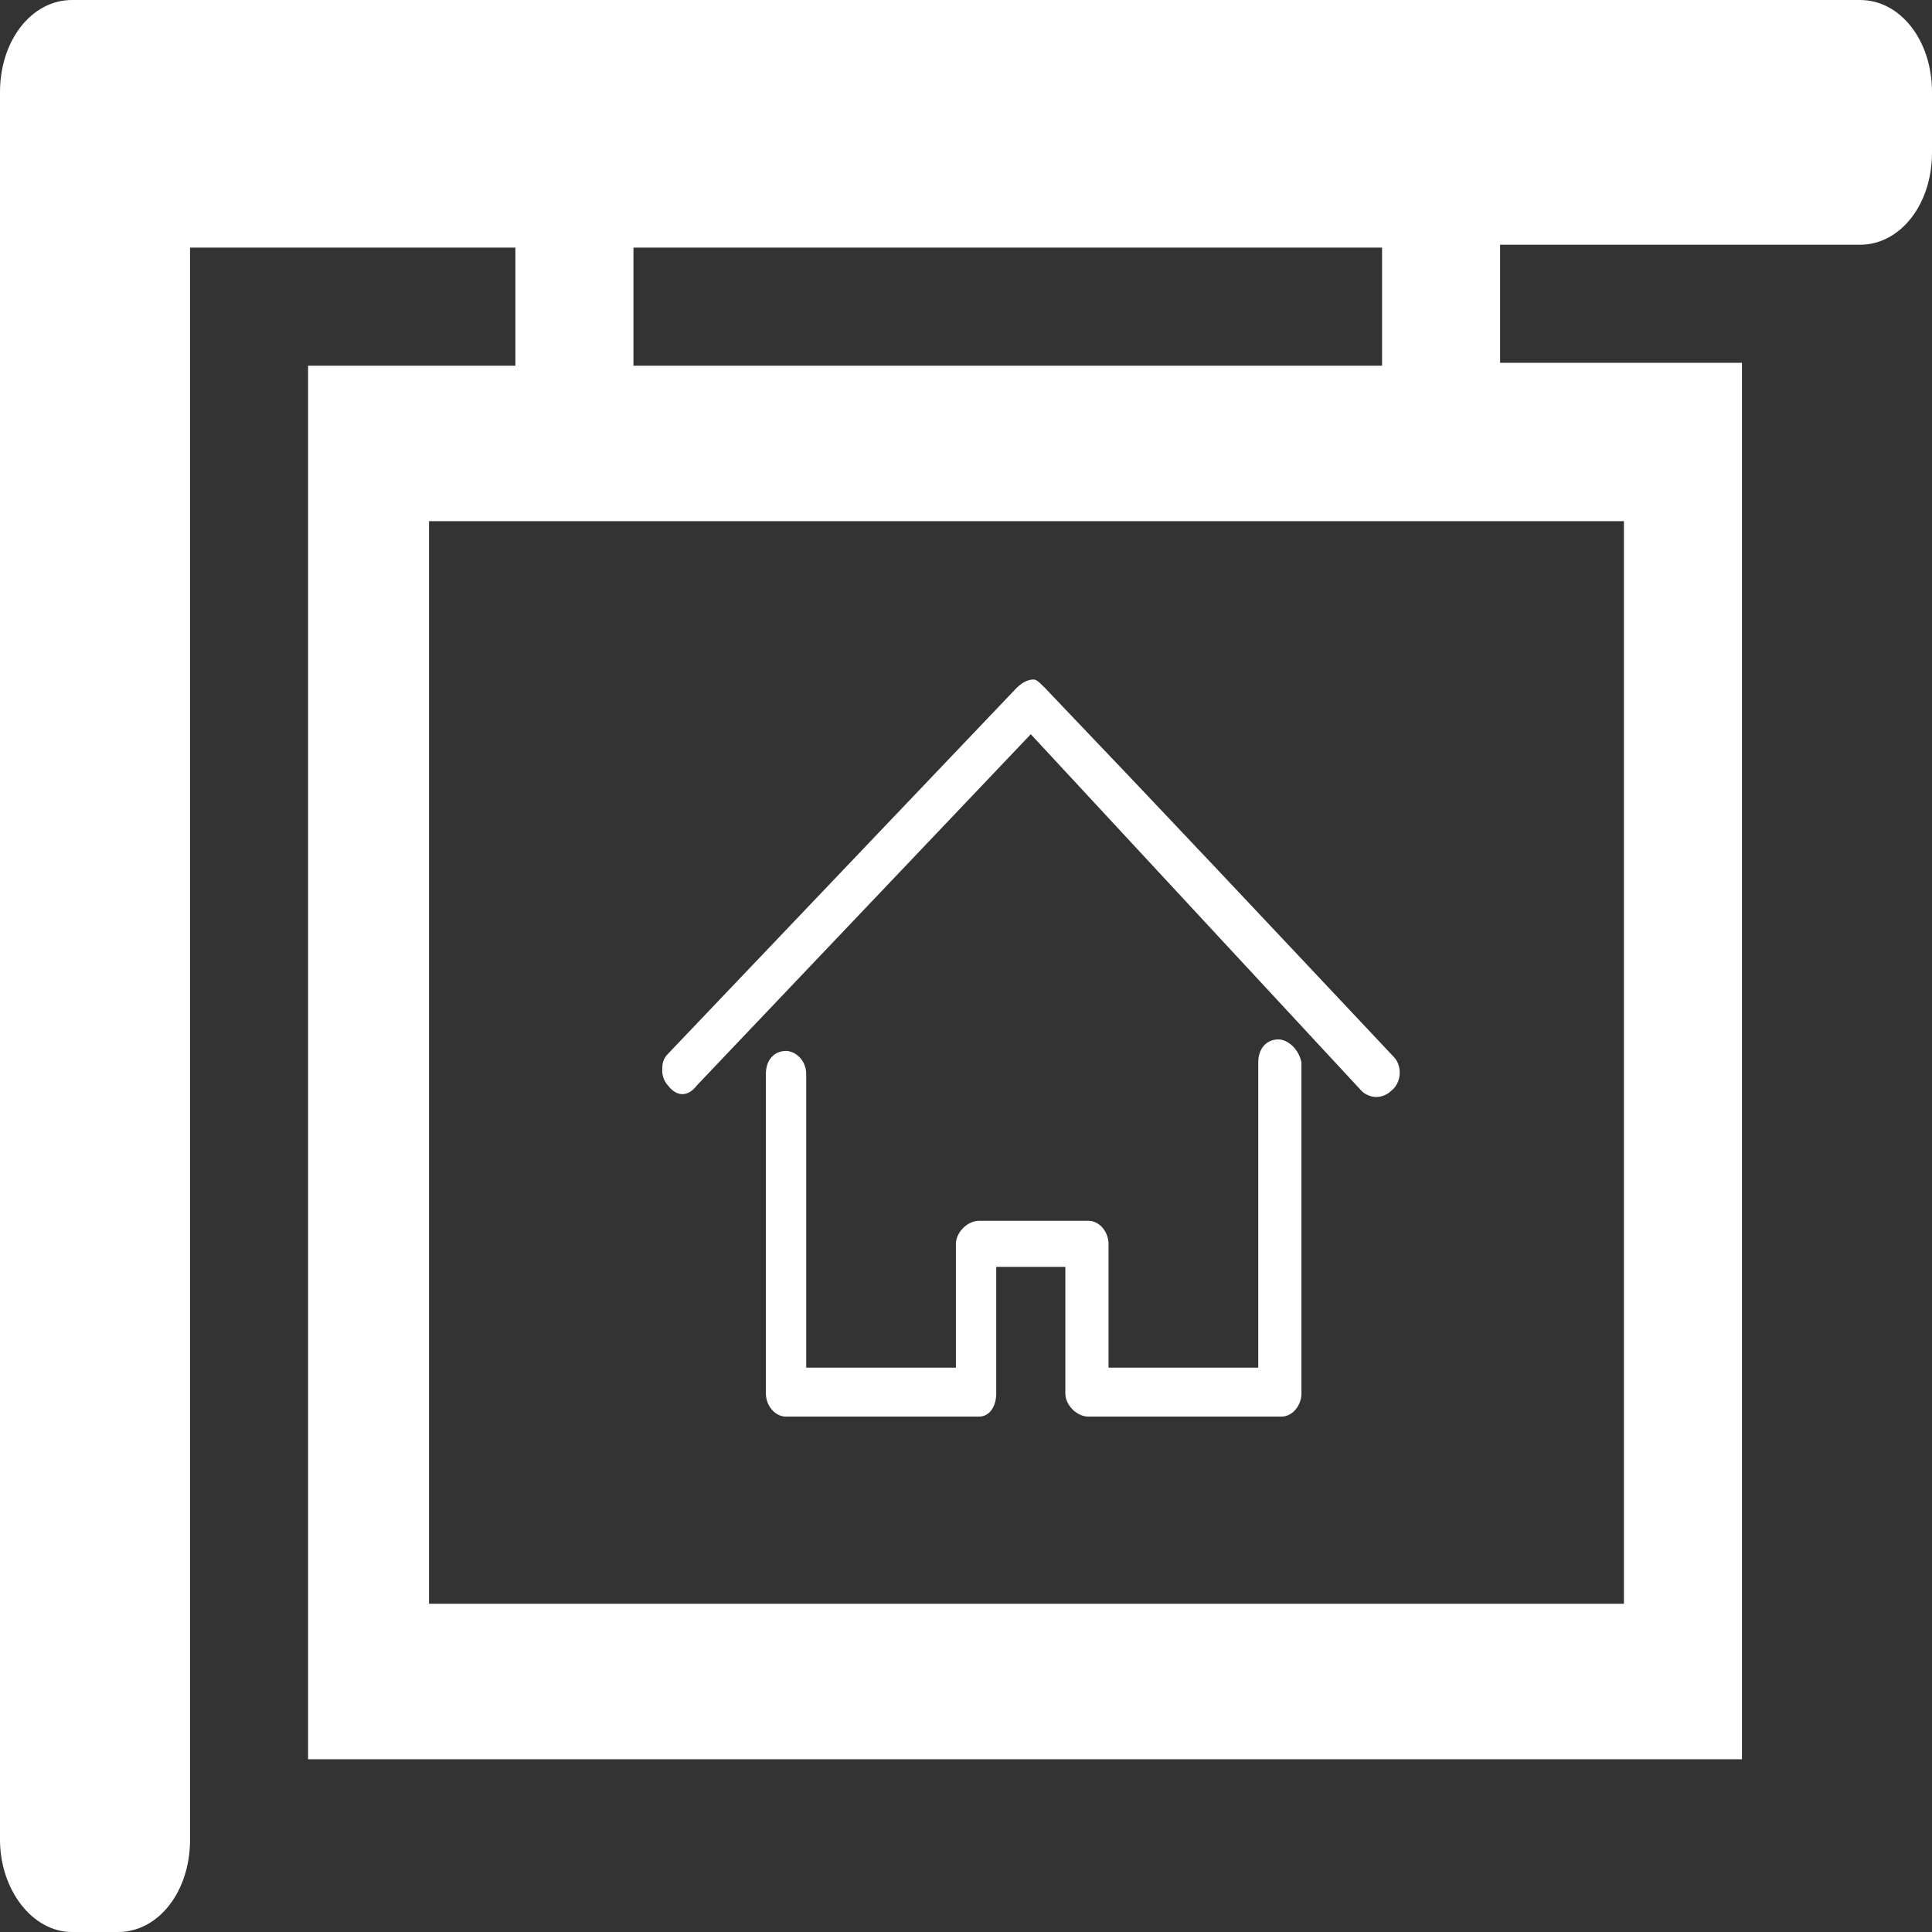
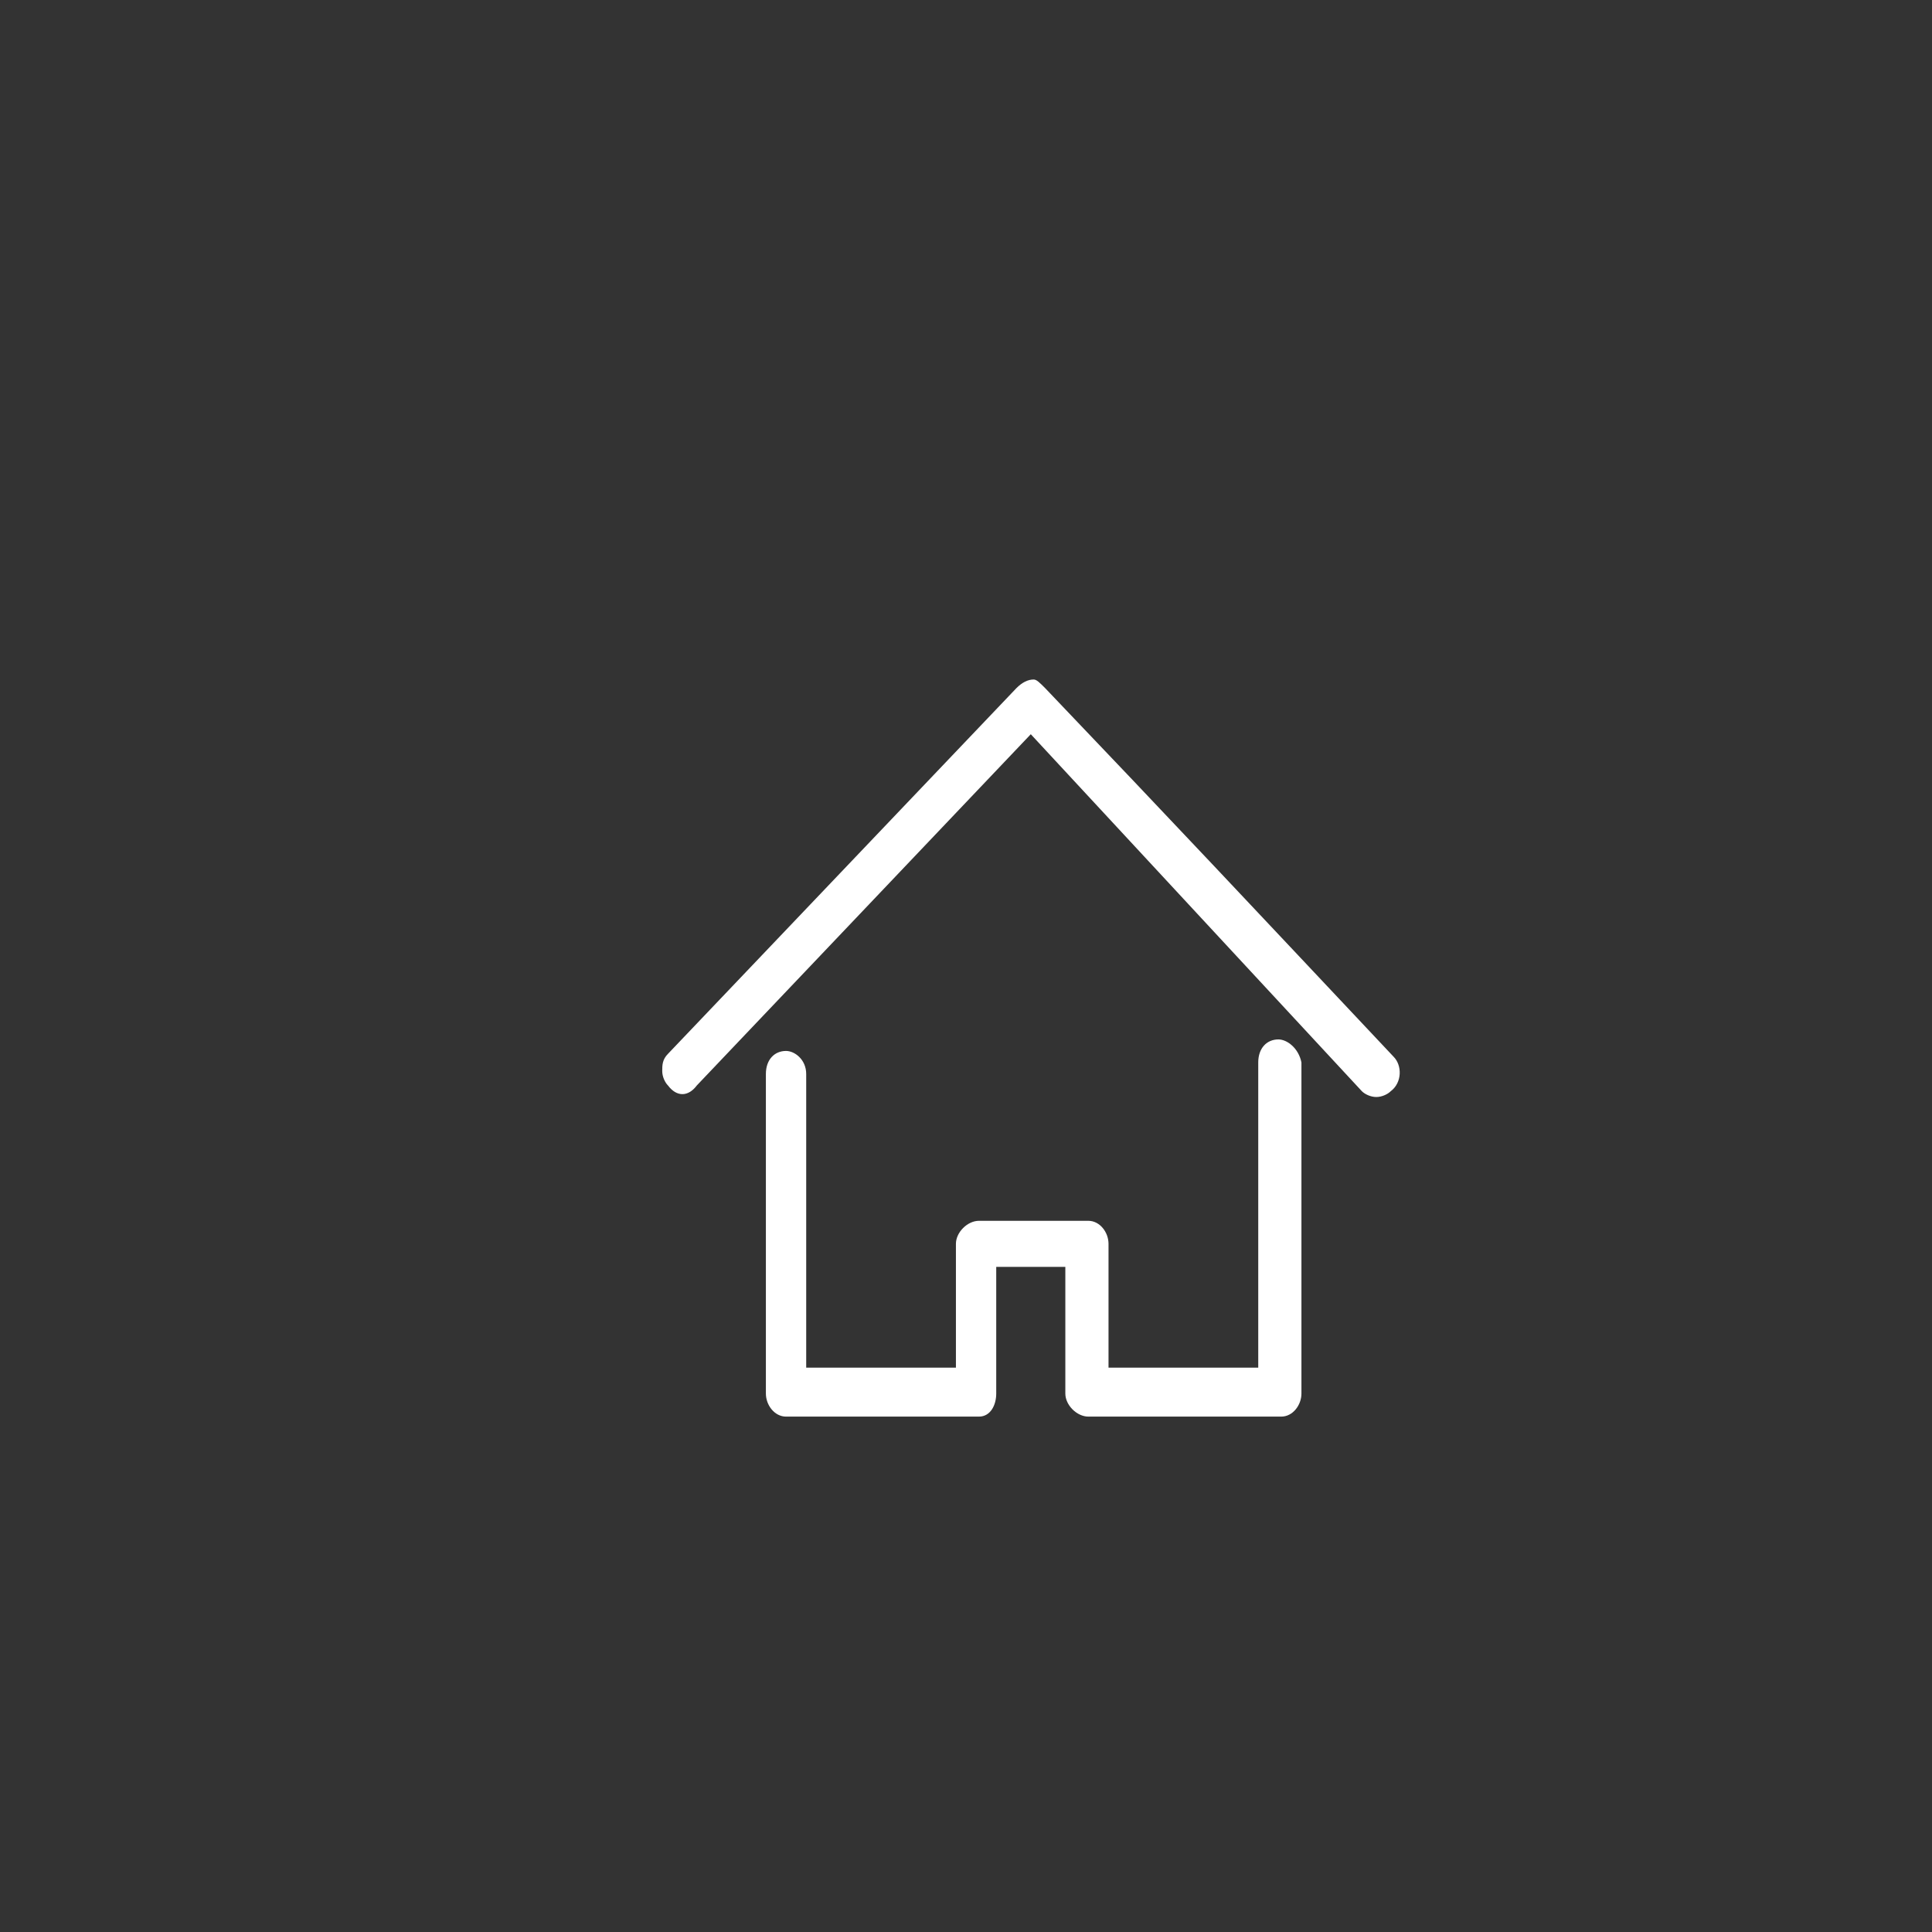
<svg xmlns="http://www.w3.org/2000/svg" version="1.1" id="Layer_1" x="0px" y="0px" viewBox="0 0 67.1 67.1" style="enable-background:new 0 0 67.1 67.1;" xml:space="preserve">
  <rect x="0" y="0" width="67.1" height="67.1" fill="#333333" stroke="none" />
  <style type="text/css">
	.st0{fill-rule:evenodd;clip-rule:evenodd;fill:#FFFFFF;}
</style>
  <g>
-     <path class="st0" d="M2.5,0h0.4h1.2h60.5c1.4,0,2.5,1.4,2.5,3.2v2.1c0,1.8-1.1,3.2-2.5,3.2H52.1v4.1h6.3h2.1v2.7v43.1v2.7h-2.1   H12.8h-2.1v-2.7v-43v-2.7h2.1h5.1V8.6H6.6v55.3c0,1.8-1.1,3.2-2.5,3.2H2.5c-1.4,0-2.5-1.5-2.5-3.2V3.2C0,1.4,1.1,0,2.5,0L2.5,0z    M48,8.6H22v4.1h26V8.6z M56.4,18.1H14.9v37.6h41.5V18.1z" />
    <path class="st0" d="M44.4,36.1c-0.4,0-0.7,0.3-0.7,0.8v10.6h-5.2v-4.3c0-0.4-0.3-0.8-0.7-0.8H34c-0.4,0-0.8,0.4-0.8,0.8v4.3H28   V37.3c0-0.5-0.4-0.8-0.7-0.8c-0.4,0-0.7,0.3-0.7,0.8v11.1c0,0.4,0.3,0.8,0.7,0.8H34c0.4,0,0.6-0.4,0.6-0.8V44H37v4.4   c0,0.4,0.4,0.8,0.8,0.8h6.7c0.4,0,0.7-0.4,0.7-0.8V36.9C45.1,36.4,44.7,36.1,44.4,36.1L44.4,36.1z M48.4,36.7L48.4,36.7   c-4.8-5.1-7.8-8.3-12.1-12.8c-0.2-0.2-0.3-0.3-0.4-0.3c-0.2,0-0.4,0.1-0.6,0.3L23.2,36.6C23,36.8,23,37,23,37.2s0.1,0.4,0.2,0.5   c0.3,0.4,0.7,0.4,1,0l11.6-12.2l11.5,12.4c0.1,0.1,0.3,0.2,0.5,0.2s0.4-0.1,0.5-0.2C48.7,37.6,48.7,37,48.4,36.7L48.4,36.7z" />
  </g>
</svg>